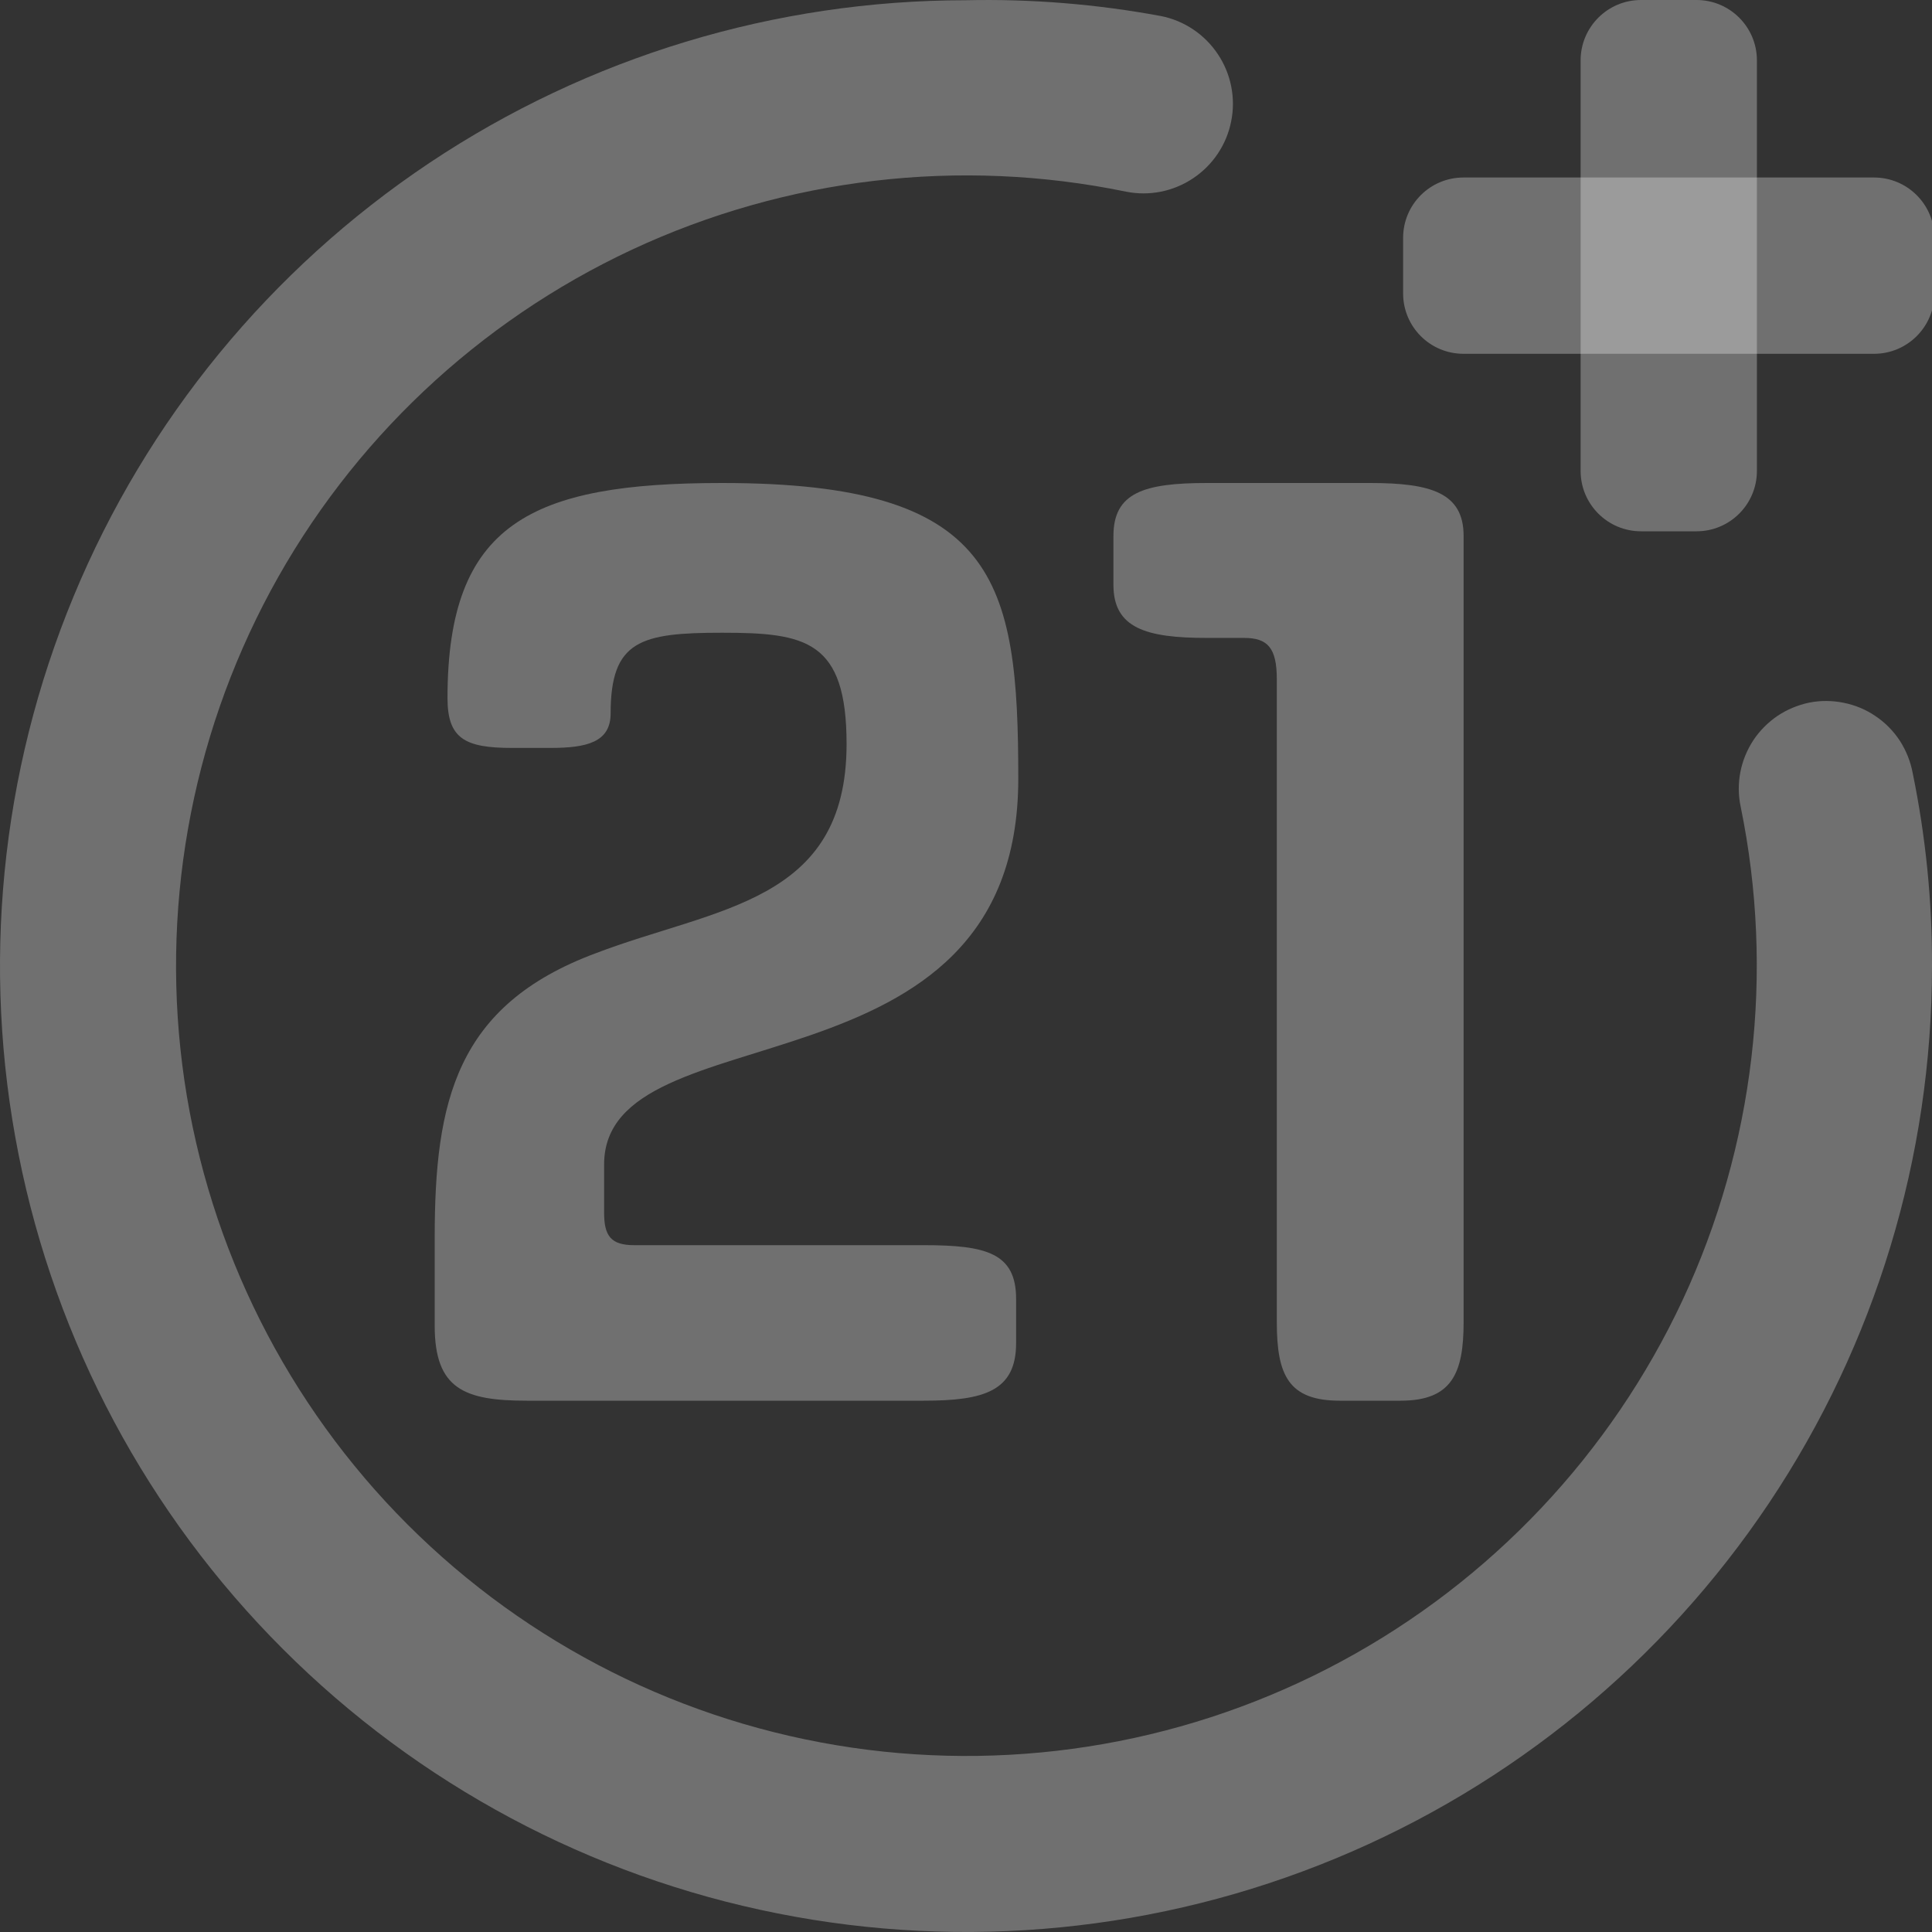
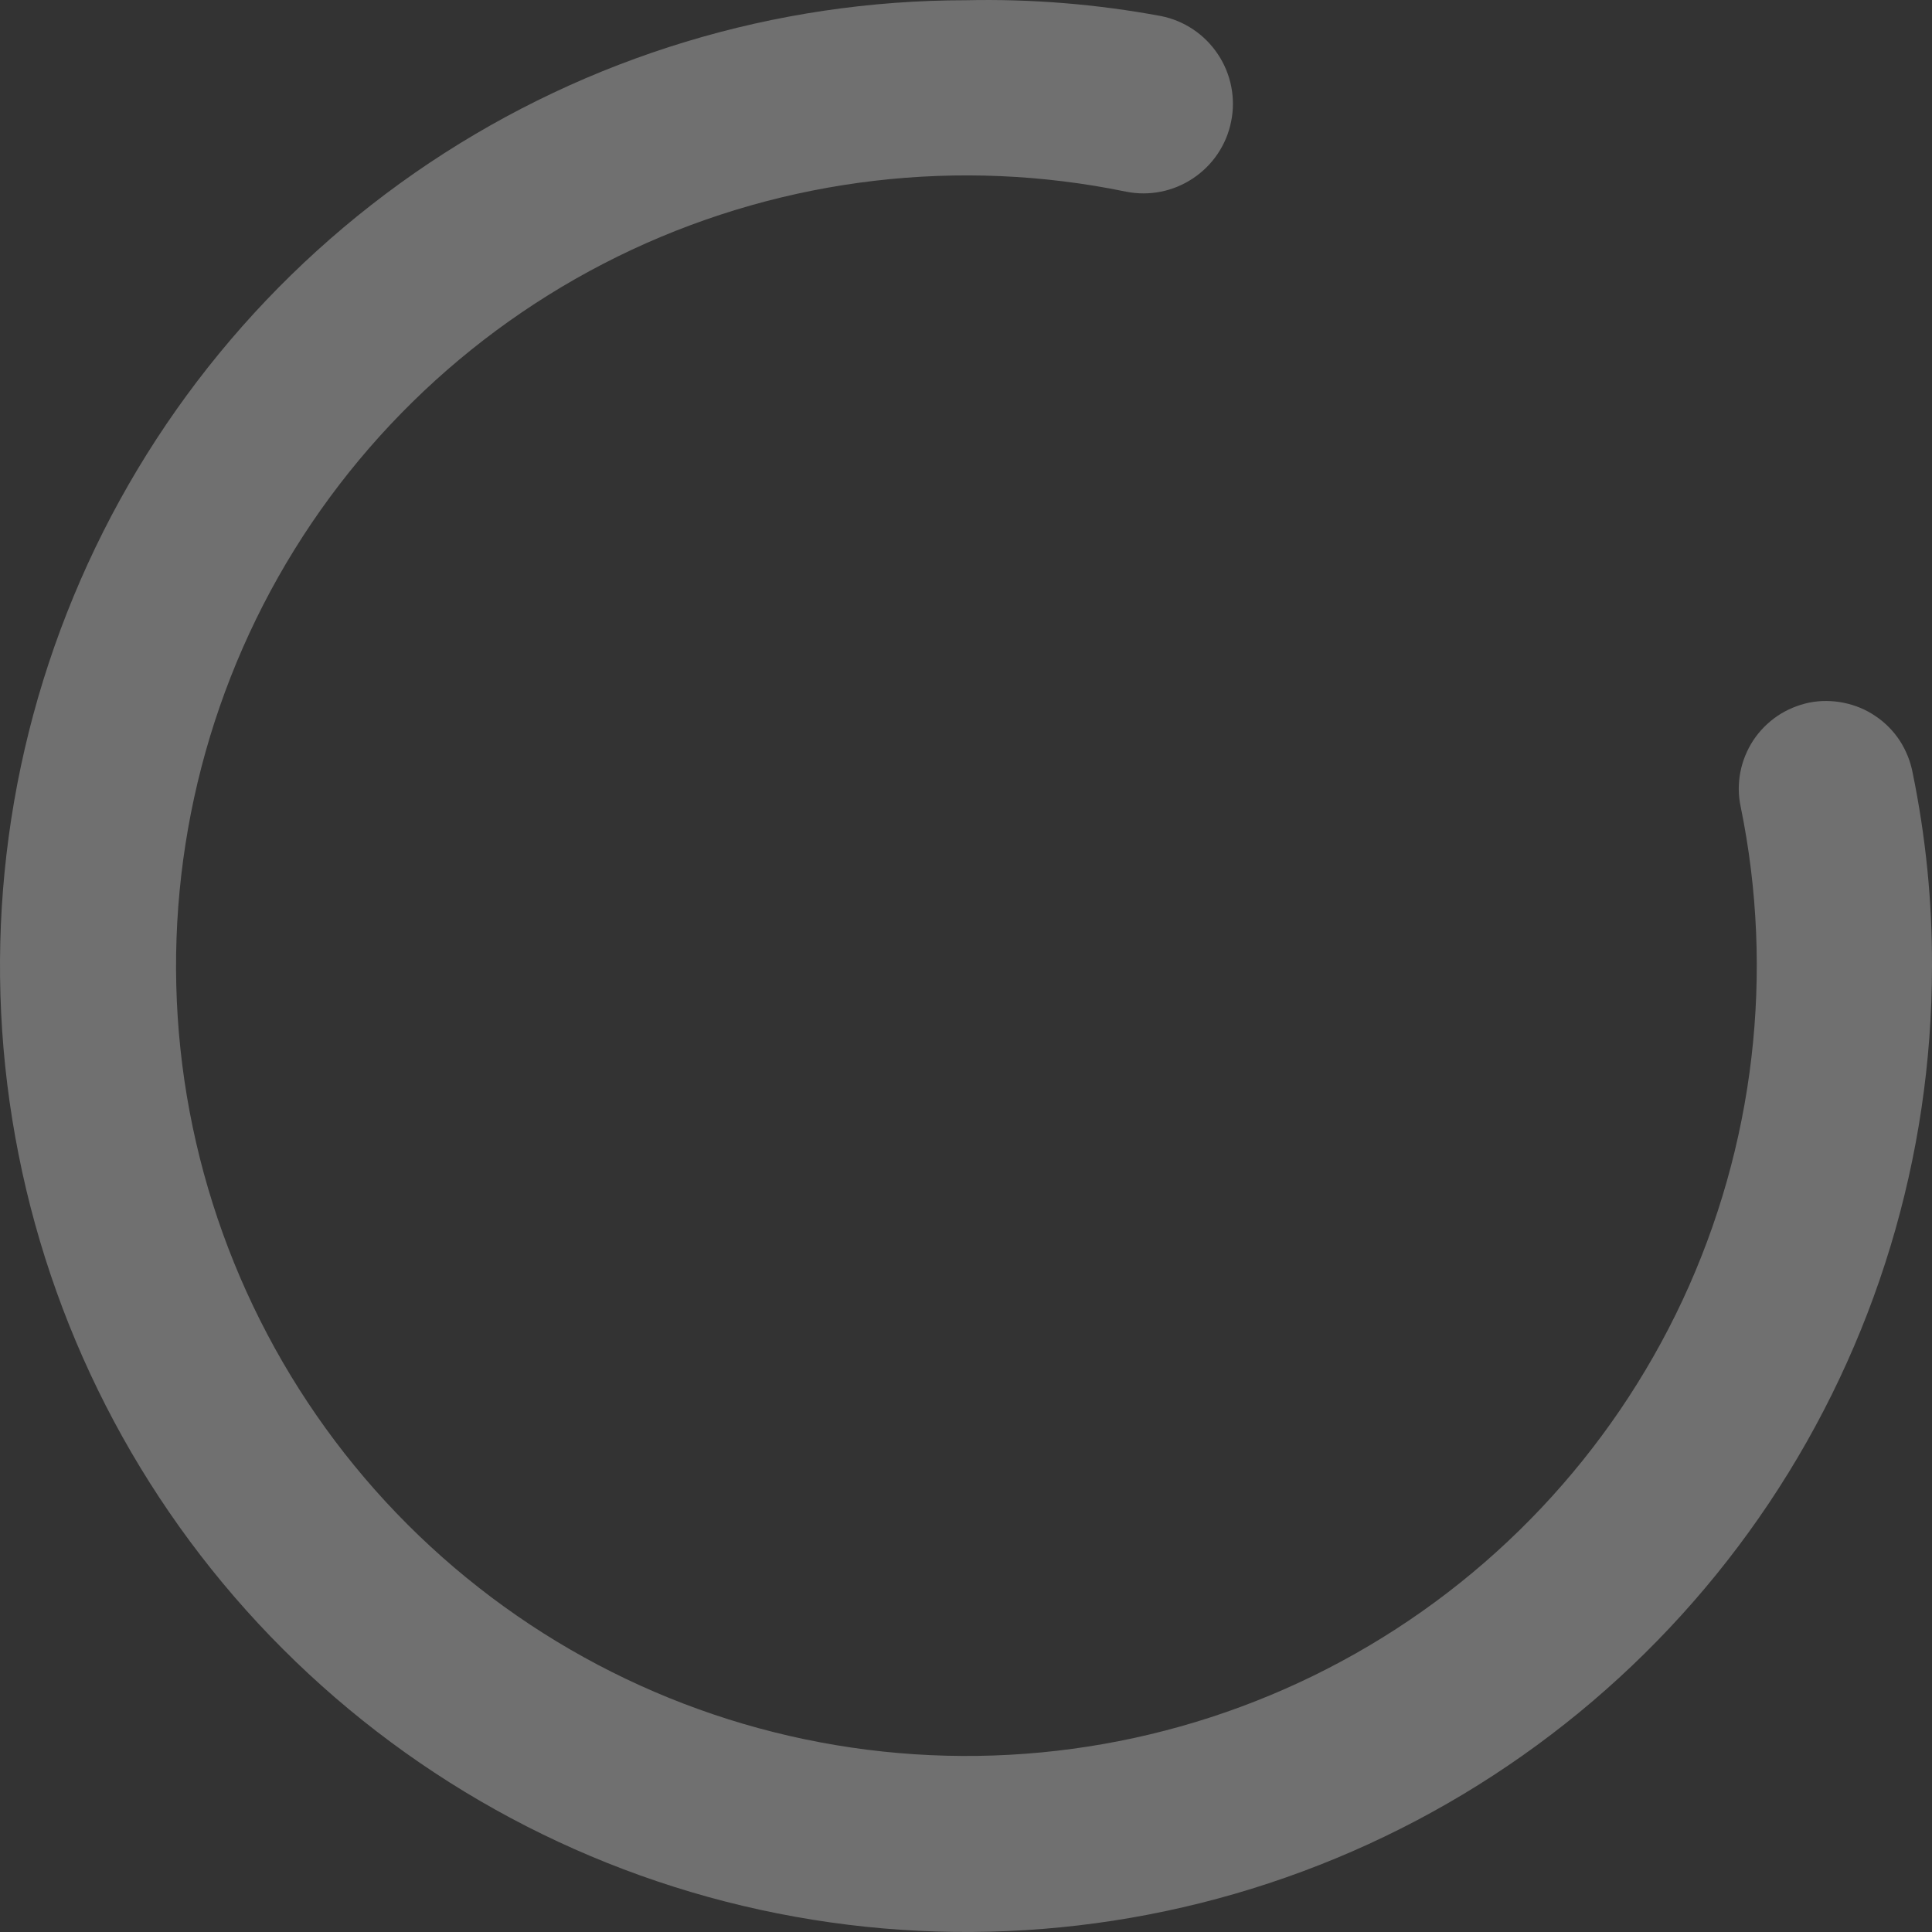
<svg xmlns="http://www.w3.org/2000/svg" width="16" height="16" viewBox="0 0 16 16" fill="none">
  <rect x="0" y="0" width="16" height="16" fill="#333333" stroke="none" />
  <g clip-path="url(#clip0)">
    <path d="M14.982 5.819C14.888 5.839 14.799 5.876 14.72 5.929C14.641 5.983 14.573 6.051 14.52 6.131C14.468 6.211 14.431 6.3 14.413 6.394C14.395 6.487 14.395 6.584 14.415 6.678C14.698 8.056 14.53 9.49 13.935 10.766C13.339 12.041 12.348 13.091 11.108 13.759C9.869 14.427 8.447 14.677 7.054 14.473C5.661 14.269 4.371 13.621 3.375 12.625C2.38 11.63 1.732 10.34 1.527 8.947C1.323 7.554 1.574 6.132 2.241 4.893C2.909 3.654 3.959 2.663 5.235 2.067C6.511 1.472 7.945 1.303 9.324 1.587C9.517 1.626 9.717 1.586 9.88 1.477C10.044 1.368 10.158 1.198 10.196 1.005C10.235 0.813 10.195 0.612 10.086 0.449C9.977 0.285 9.807 0.171 9.615 0.133C9.082 0.034 8.541 -0.01 8 0.002C6.418 0.002 4.871 0.471 3.555 1.35C2.24 2.229 1.214 3.478 0.609 4.94C0.003 6.402 -0.155 8.01 0.154 9.562C0.462 11.113 1.224 12.539 2.343 13.657C3.462 14.776 4.887 15.538 6.439 15.846C7.991 16.155 9.6 15.996 11.061 15.391C12.523 14.786 13.773 13.76 14.652 12.445C15.531 11.13 16 9.583 16 8.001C16.002 7.464 15.948 6.928 15.84 6.401C15.822 6.306 15.786 6.216 15.734 6.135C15.681 6.054 15.613 5.985 15.533 5.931C15.453 5.876 15.363 5.839 15.268 5.82C15.174 5.801 15.076 5.8 14.982 5.819Z" fill="white" fill-opacity="0.3" />
-     <path d="M13.09 0.5C13.09 0.224 13.314 0 13.59 0H14.05C14.326 0 14.55 0.224 14.55 0.5V3.9C14.55 4.176 14.326 4.4 14.05 4.4H13.59C13.314 4.4 13.09 4.176 13.09 3.9V0.5Z" fill="white" fill-opacity="0.3" />
-     <path d="M15.52 1.47C15.796 1.47 16.02 1.694 16.02 1.97V2.43C16.02 2.706 15.796 2.93 15.52 2.93H12.12C11.843 2.93 11.62 2.706 11.62 2.43V1.97C11.62 1.694 11.843 1.47 12.12 1.47H15.52Z" fill="white" fill-opacity="0.3" />
-     <path d="M11.347 4H9.994C9.472 4 9.221 4.081 9.221 4.438V4.844C9.221 5.202 9.491 5.283 9.994 5.283H10.303C10.497 5.283 10.574 5.364 10.574 5.624V10.95C10.574 11.389 10.671 11.6 11.096 11.6H11.599C12.024 11.6 12.121 11.373 12.121 10.95V4.438C12.121 4.081 11.85 4 11.347 4Z" fill="white" fill-opacity="0.3" />
-     <path d="M8.433 6.449C8.433 4.795 8.255 4 5.981 4C4.399 4 3.706 4.334 3.706 5.781C3.706 6.115 3.848 6.194 4.239 6.194H4.559C4.861 6.194 5.057 6.146 5.057 5.908C5.057 5.304 5.305 5.24 5.981 5.24C6.674 5.24 7.011 5.304 7.011 6.162C7.011 7.482 5.927 7.514 4.932 7.895C3.777 8.325 3.6 9.12 3.6 10.248V10.98C3.6 11.505 3.848 11.6 4.364 11.6H7.651C8.149 11.6 8.415 11.521 8.415 11.123V10.757C8.415 10.376 8.166 10.312 7.651 10.312H5.252C5.057 10.312 5.003 10.233 5.003 10.042V9.644C5.003 8.341 8.433 9.151 8.433 6.449Z" fill="white" fill-opacity="0.3" />
  </g>
  <defs>
    <clipPath id="clip0">
      <rect width="16" height="16" fill="white" />
    </clipPath>
  </defs>
</svg>